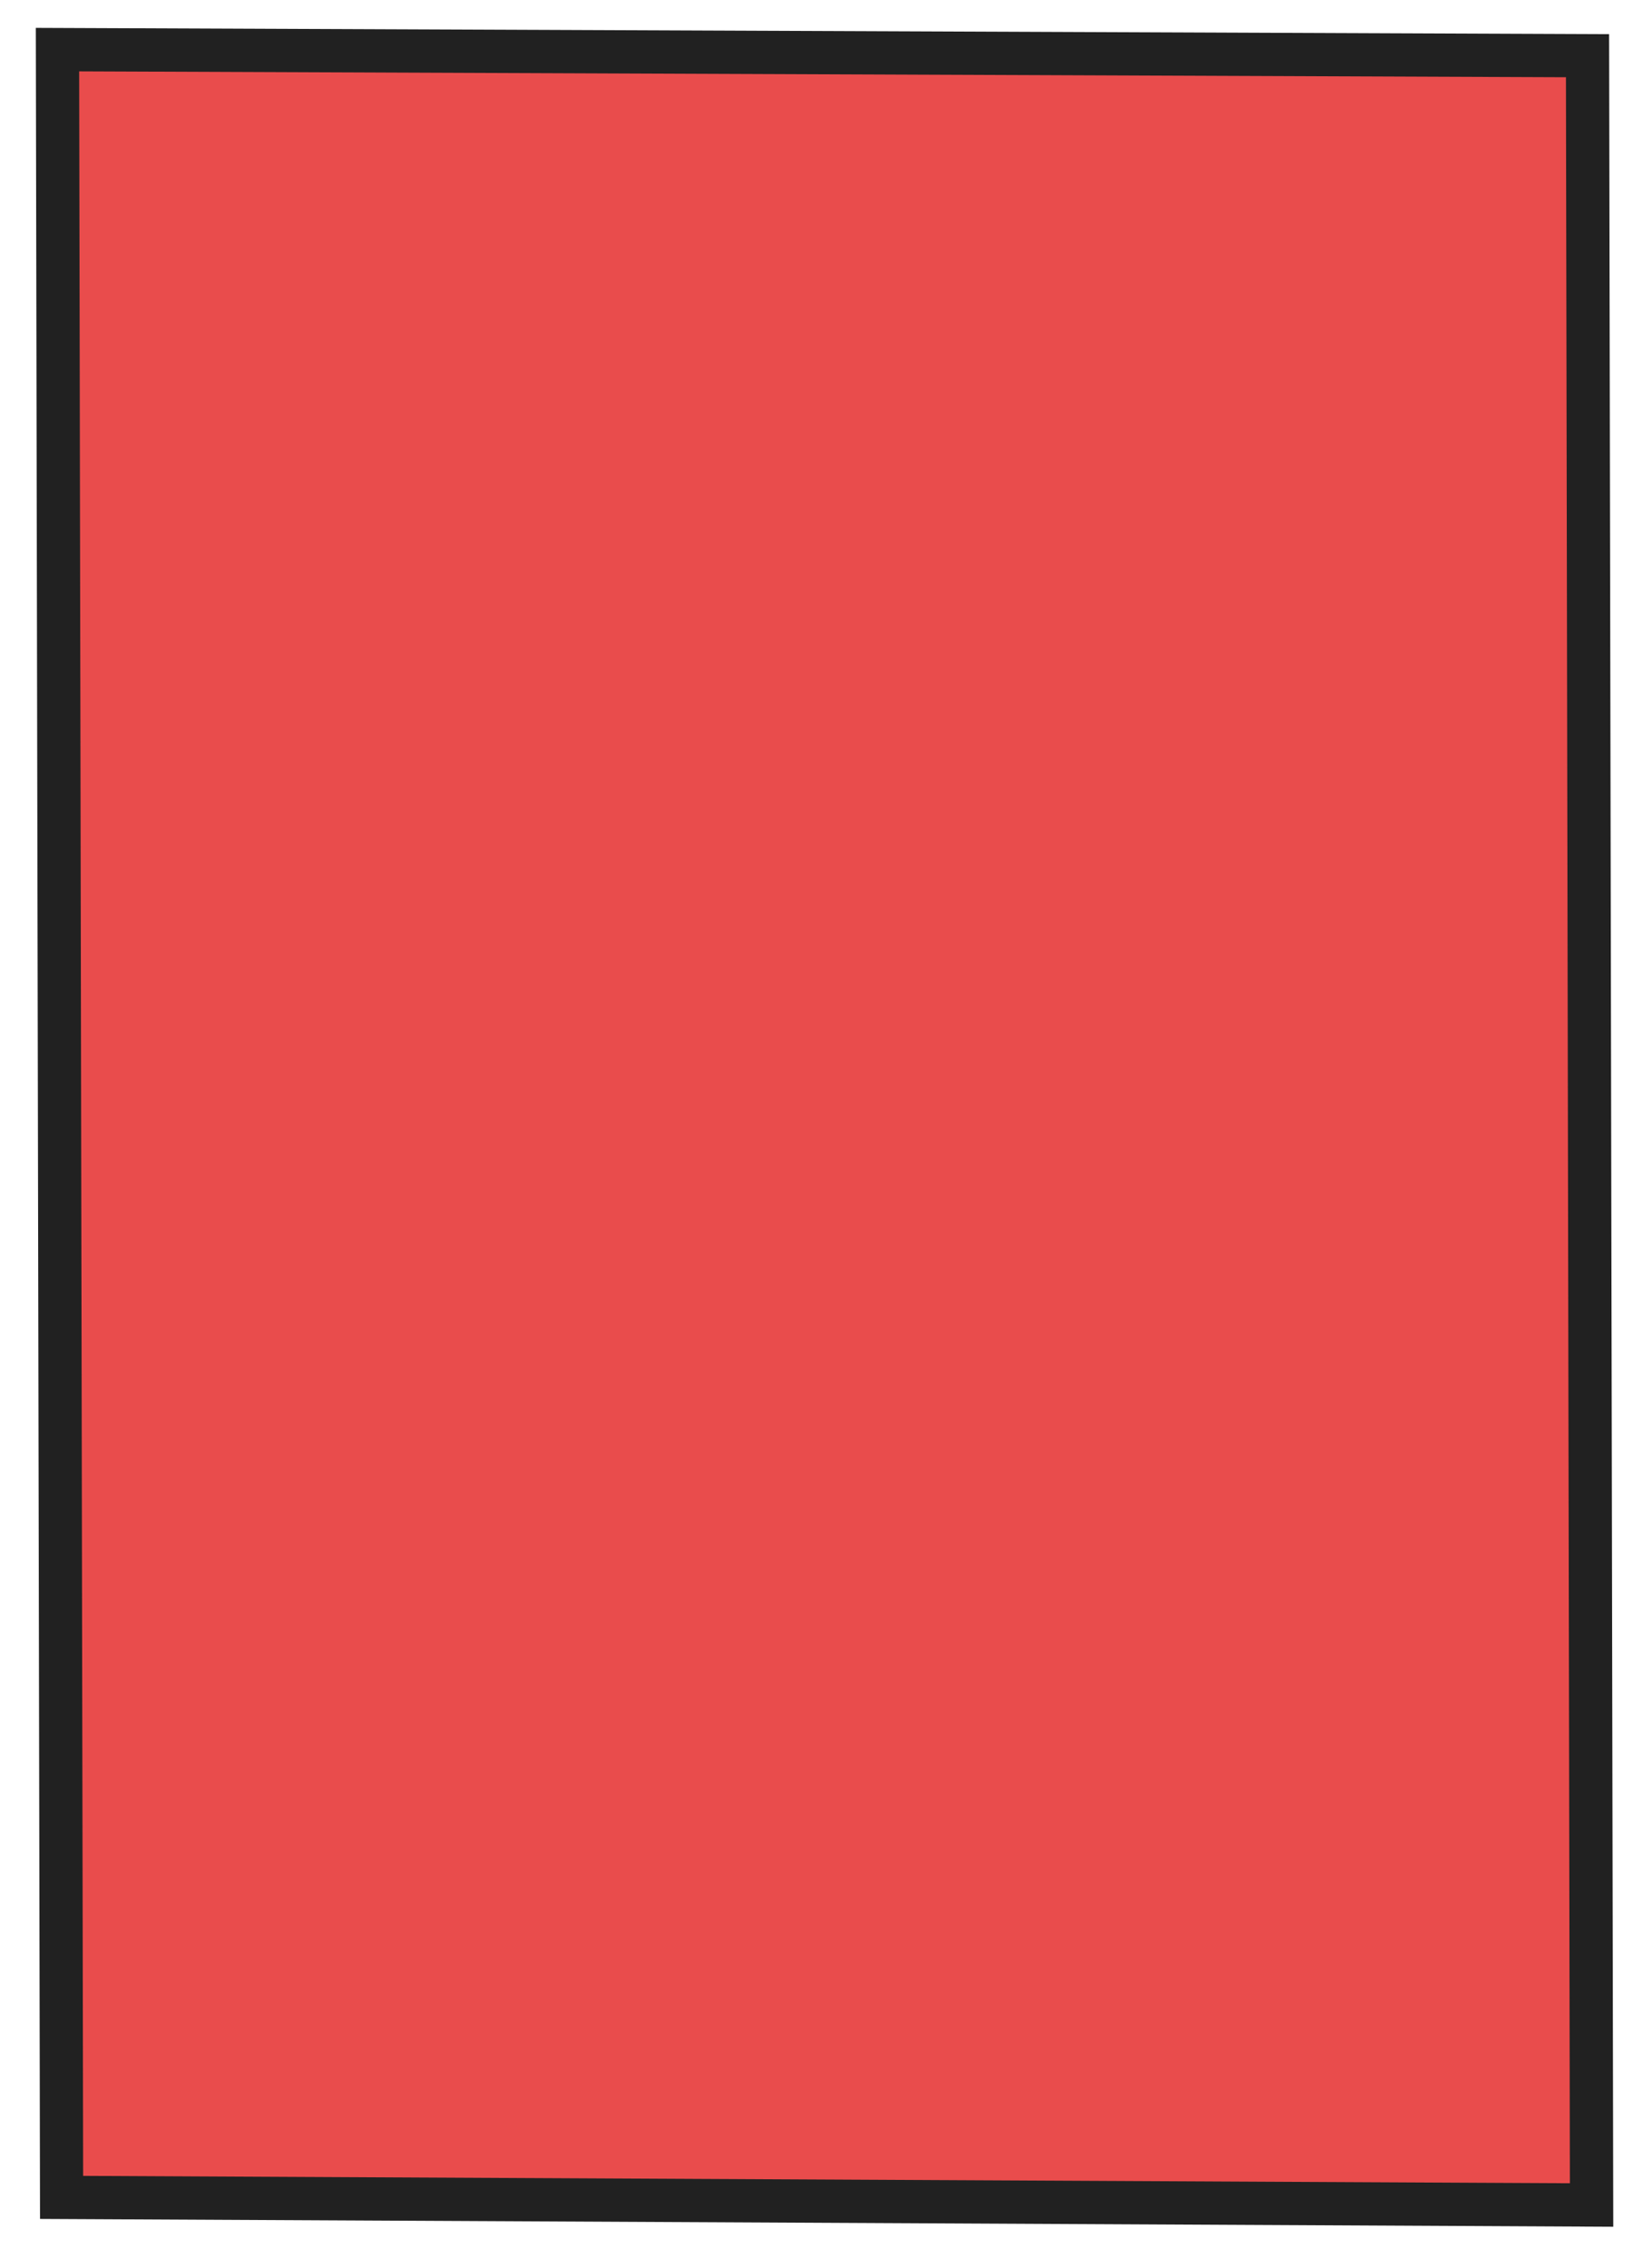
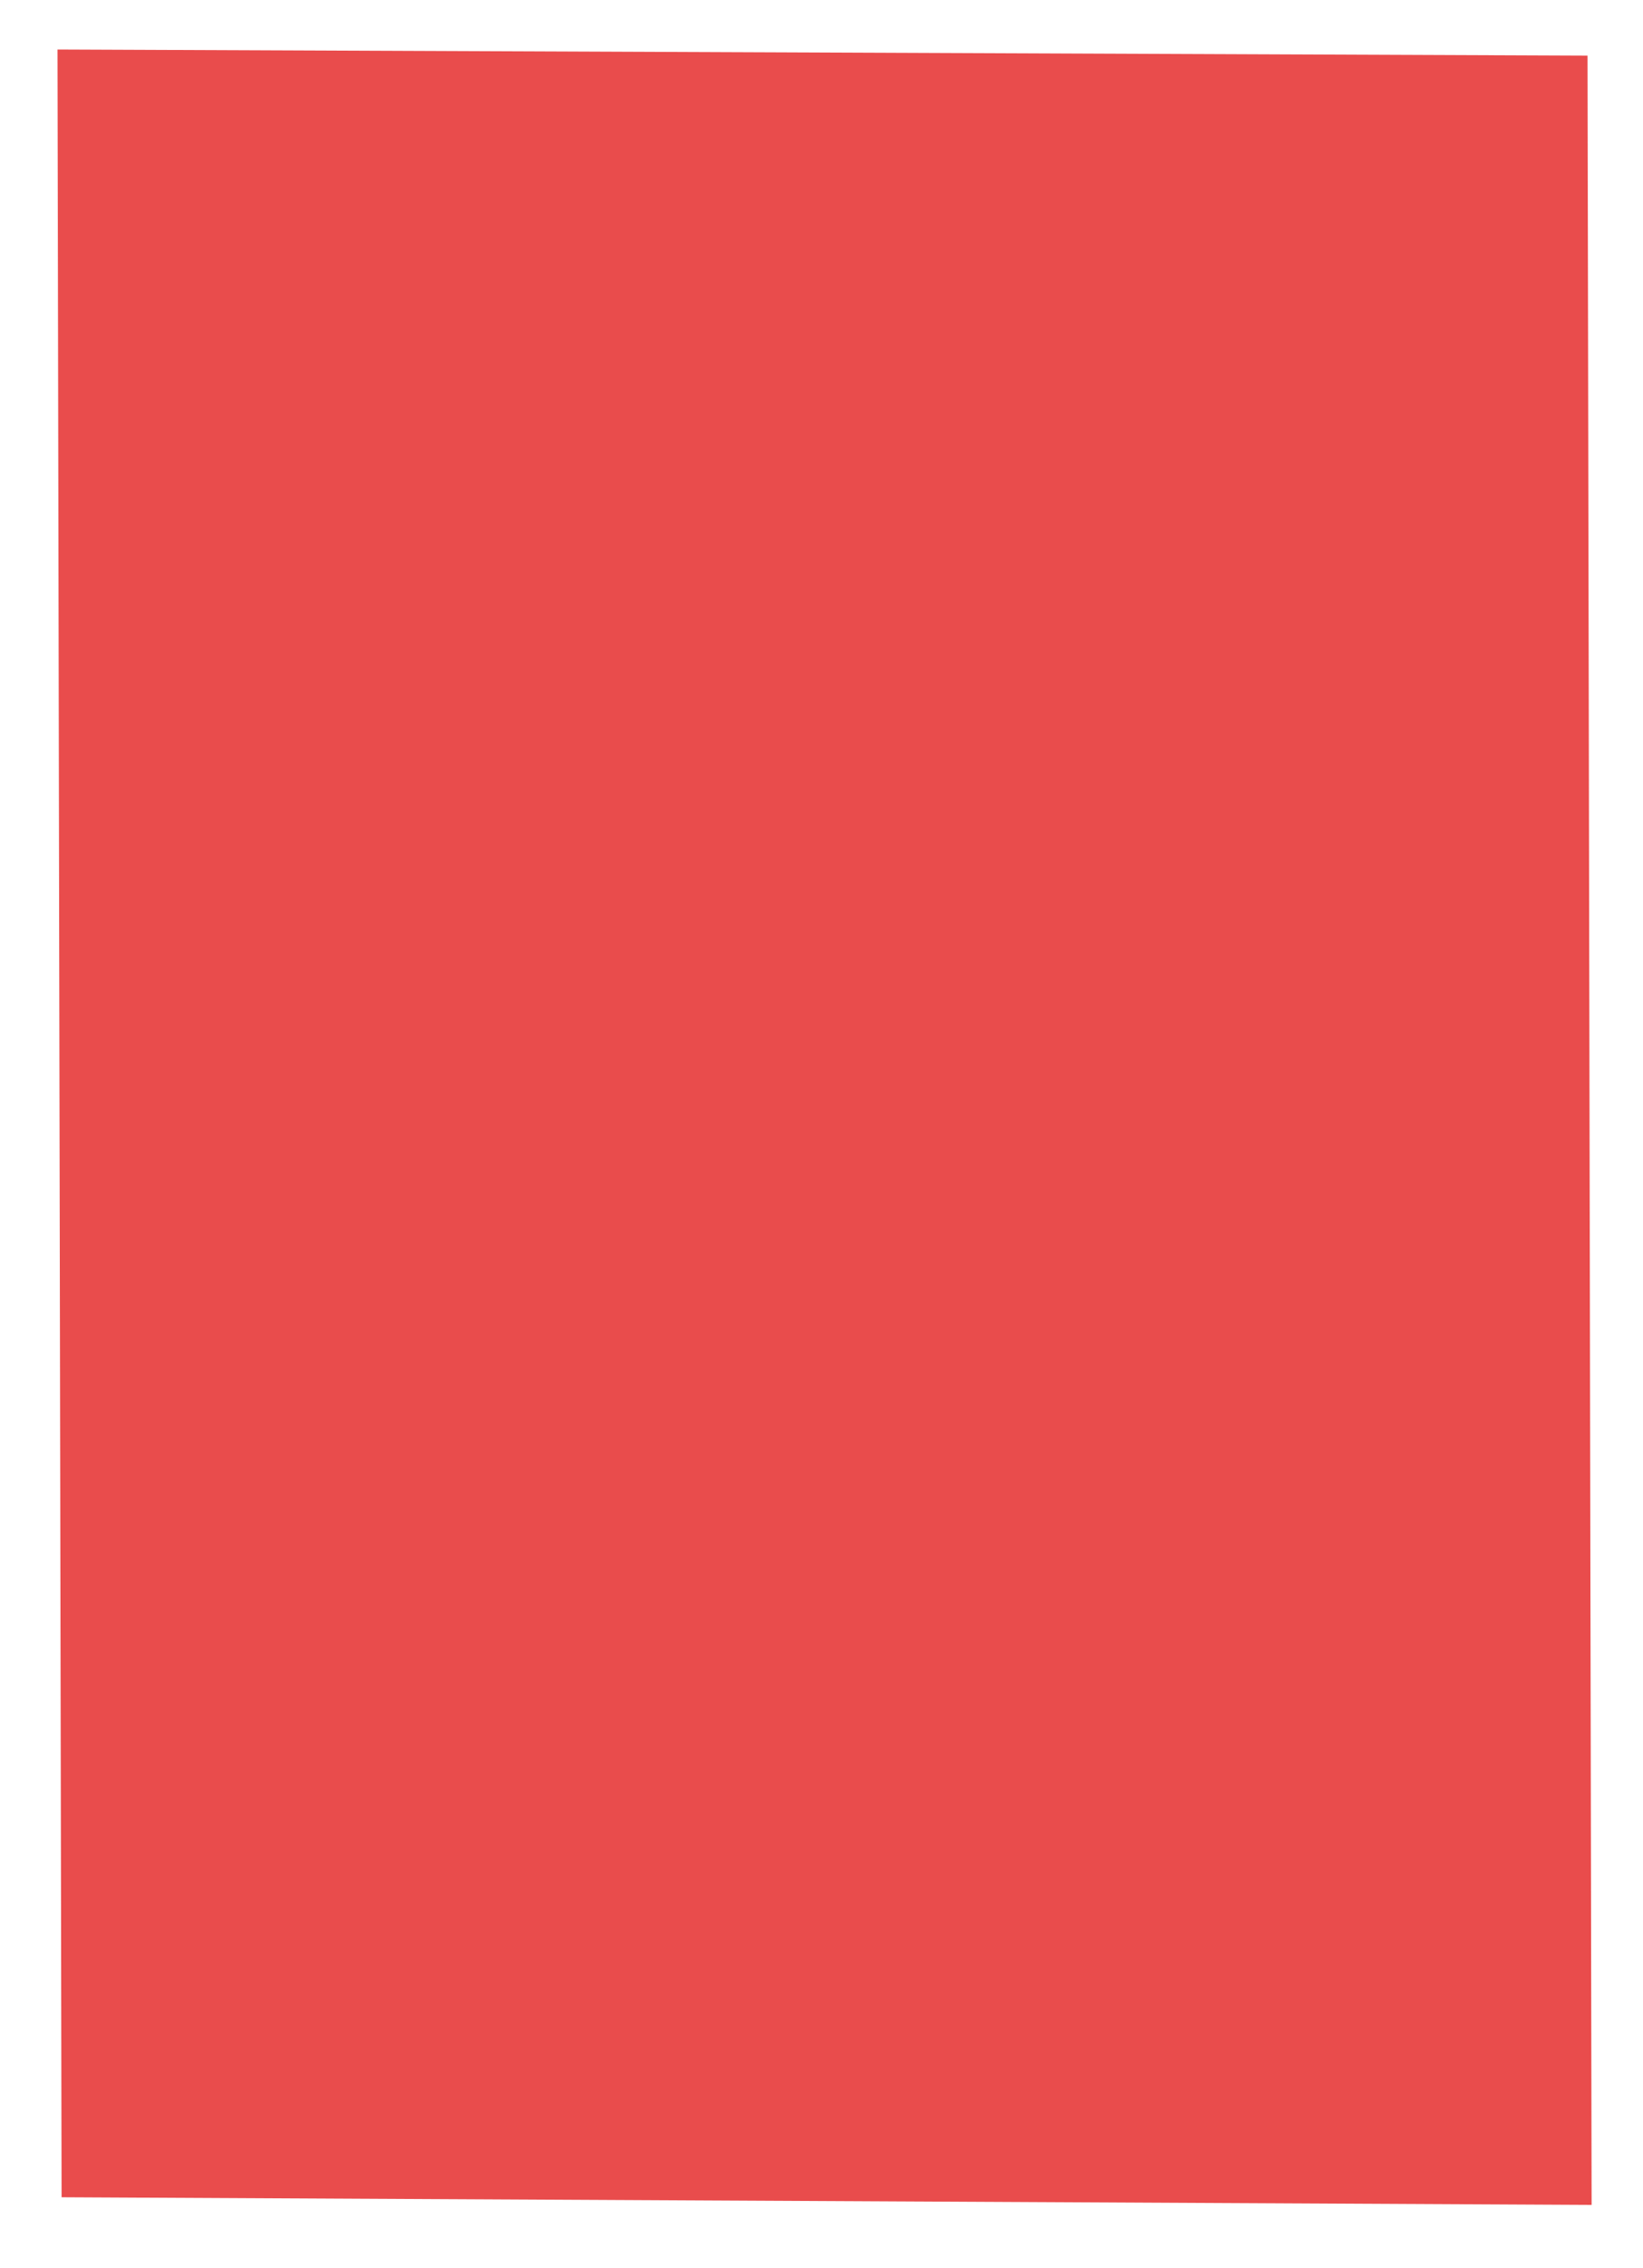
<svg xmlns="http://www.w3.org/2000/svg" width="50" height="69" viewBox="0 0 50 69" fill="none">
  <path d="M1.874 66.848L1.75 1.506C17.272 1.567 32.79 1.631 48.312 1.692L48.436 67.08C32.914 67.003 17.396 66.926 1.874 66.848Z" fill="#E00000" fill-opacity="0.7" />
-   <path d="M1.09 0.848L48.968 1.04L49.095 67.745L1.218 67.507L1.09 0.848ZM47.655 2.35L2.409 2.171L2.53 66.197L47.775 66.422L47.655 2.35Z" fill="#212121" />
</svg>